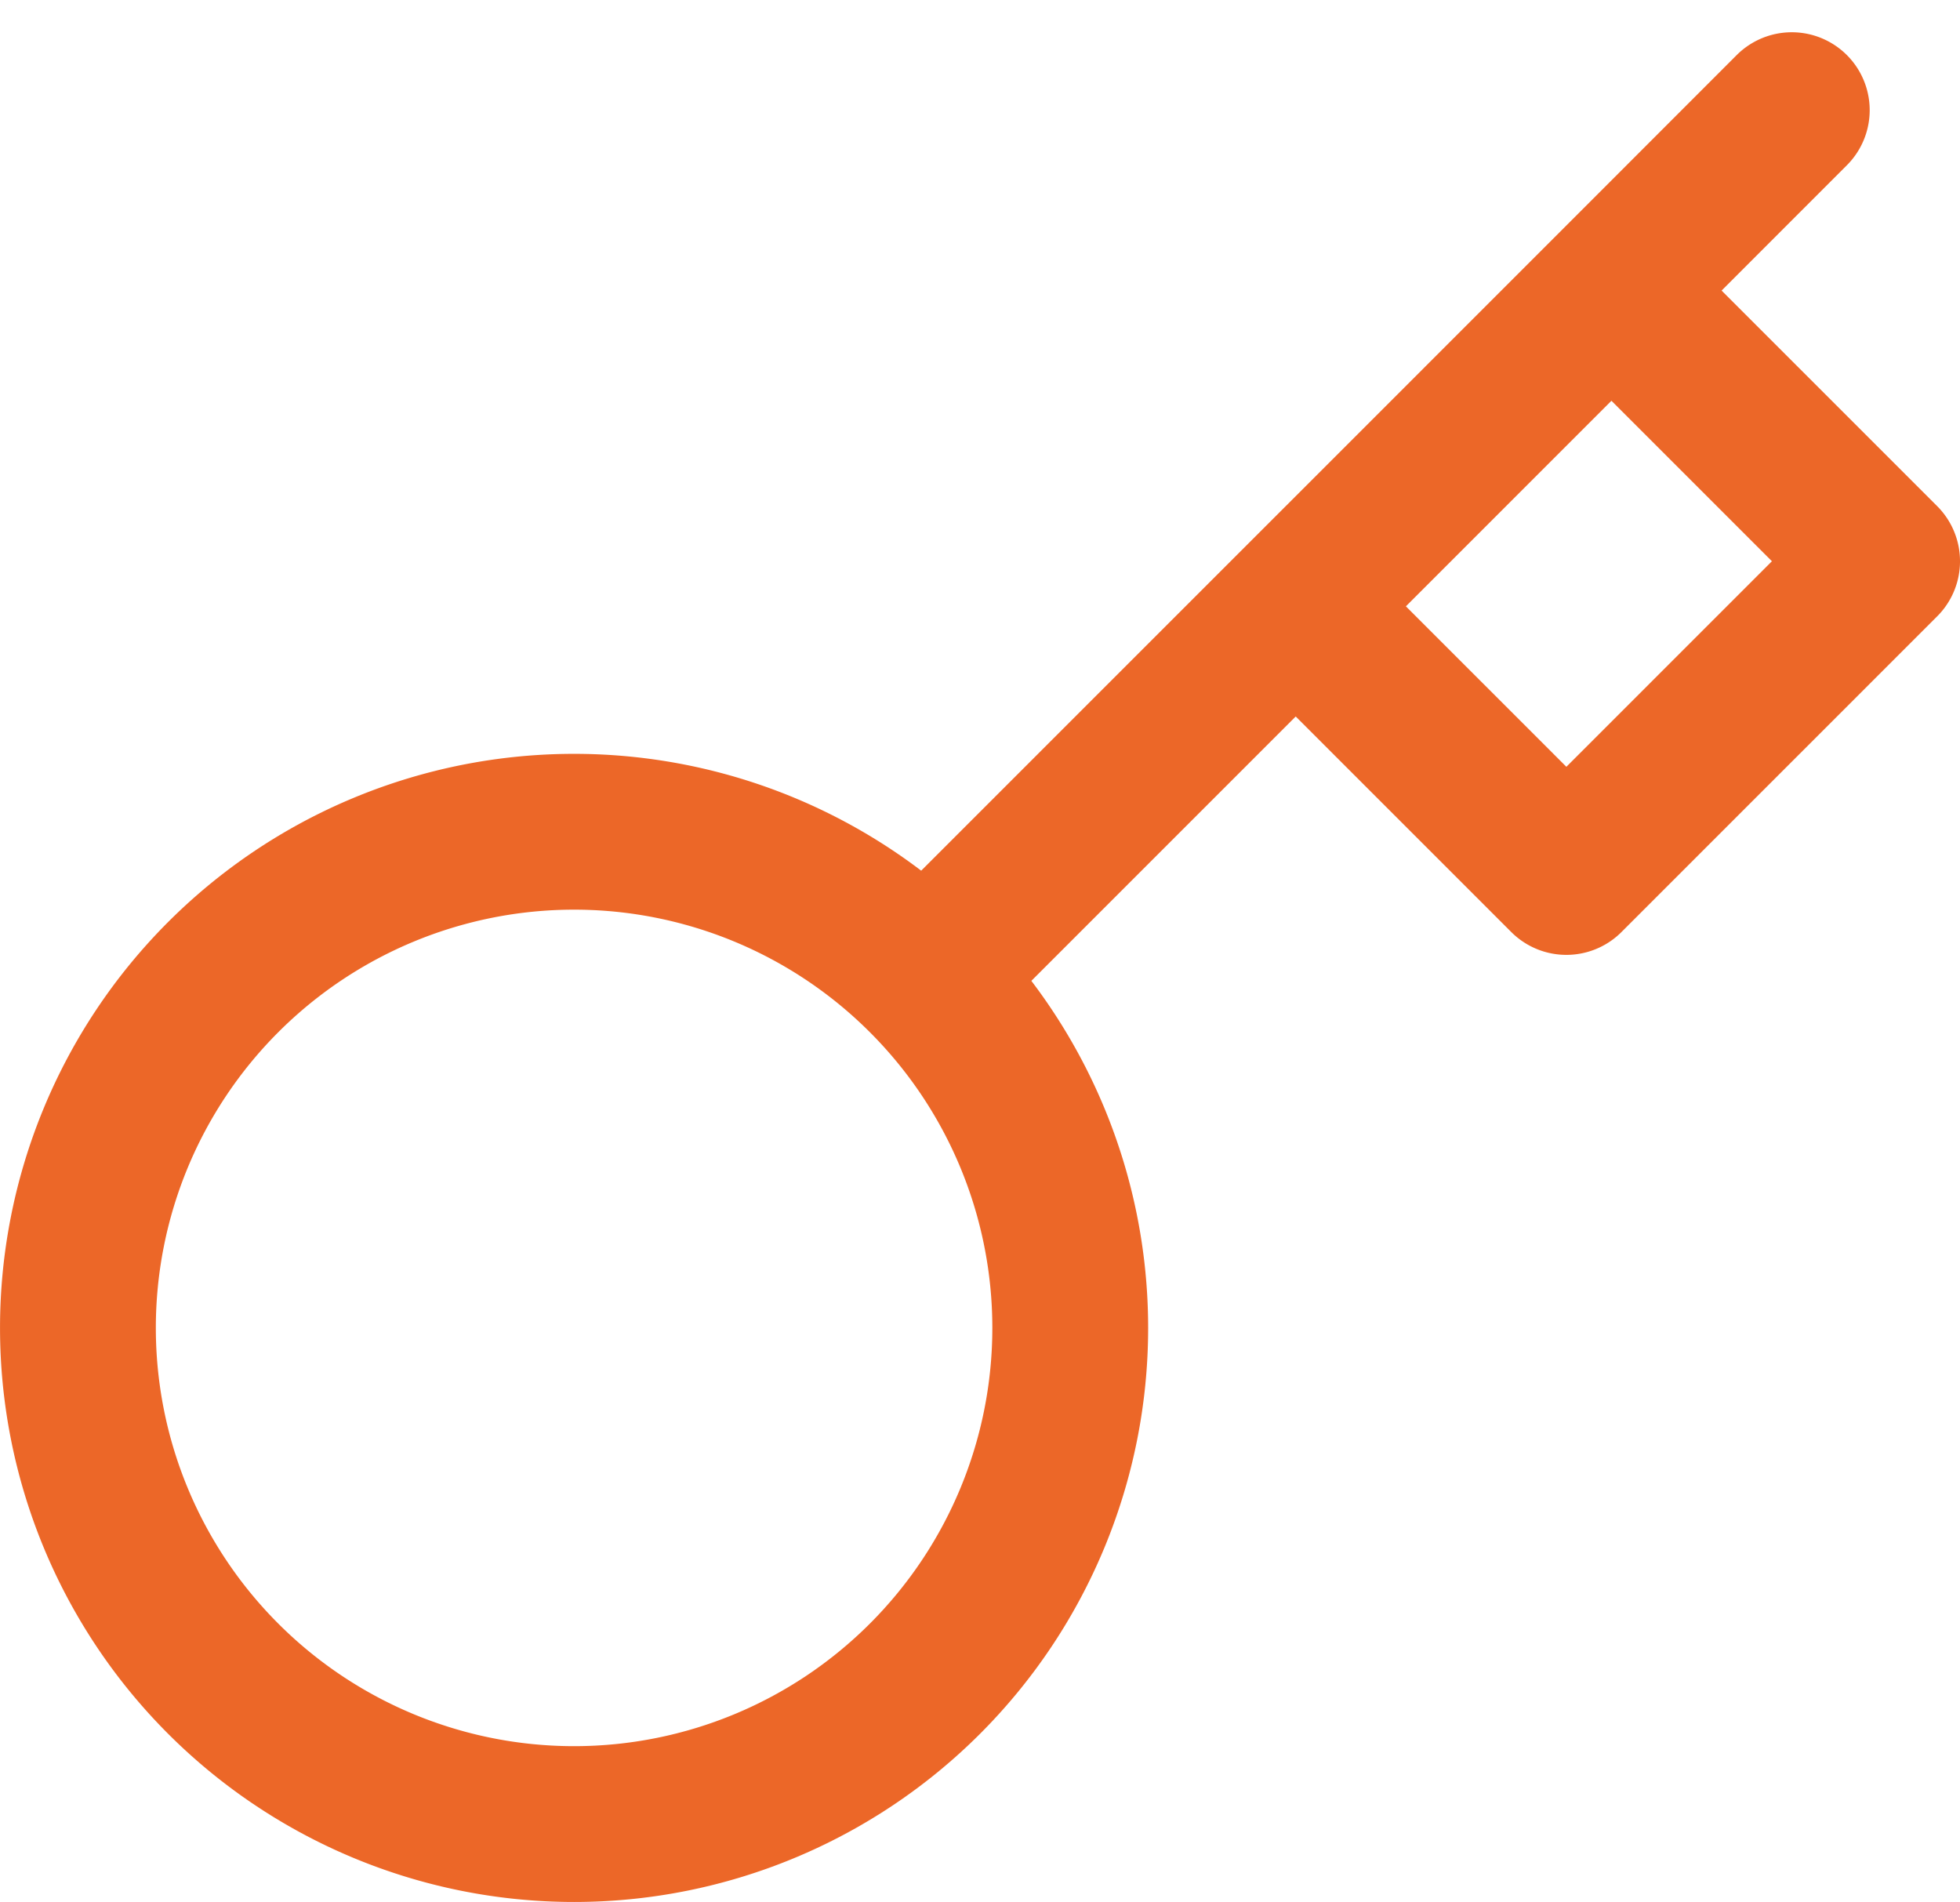
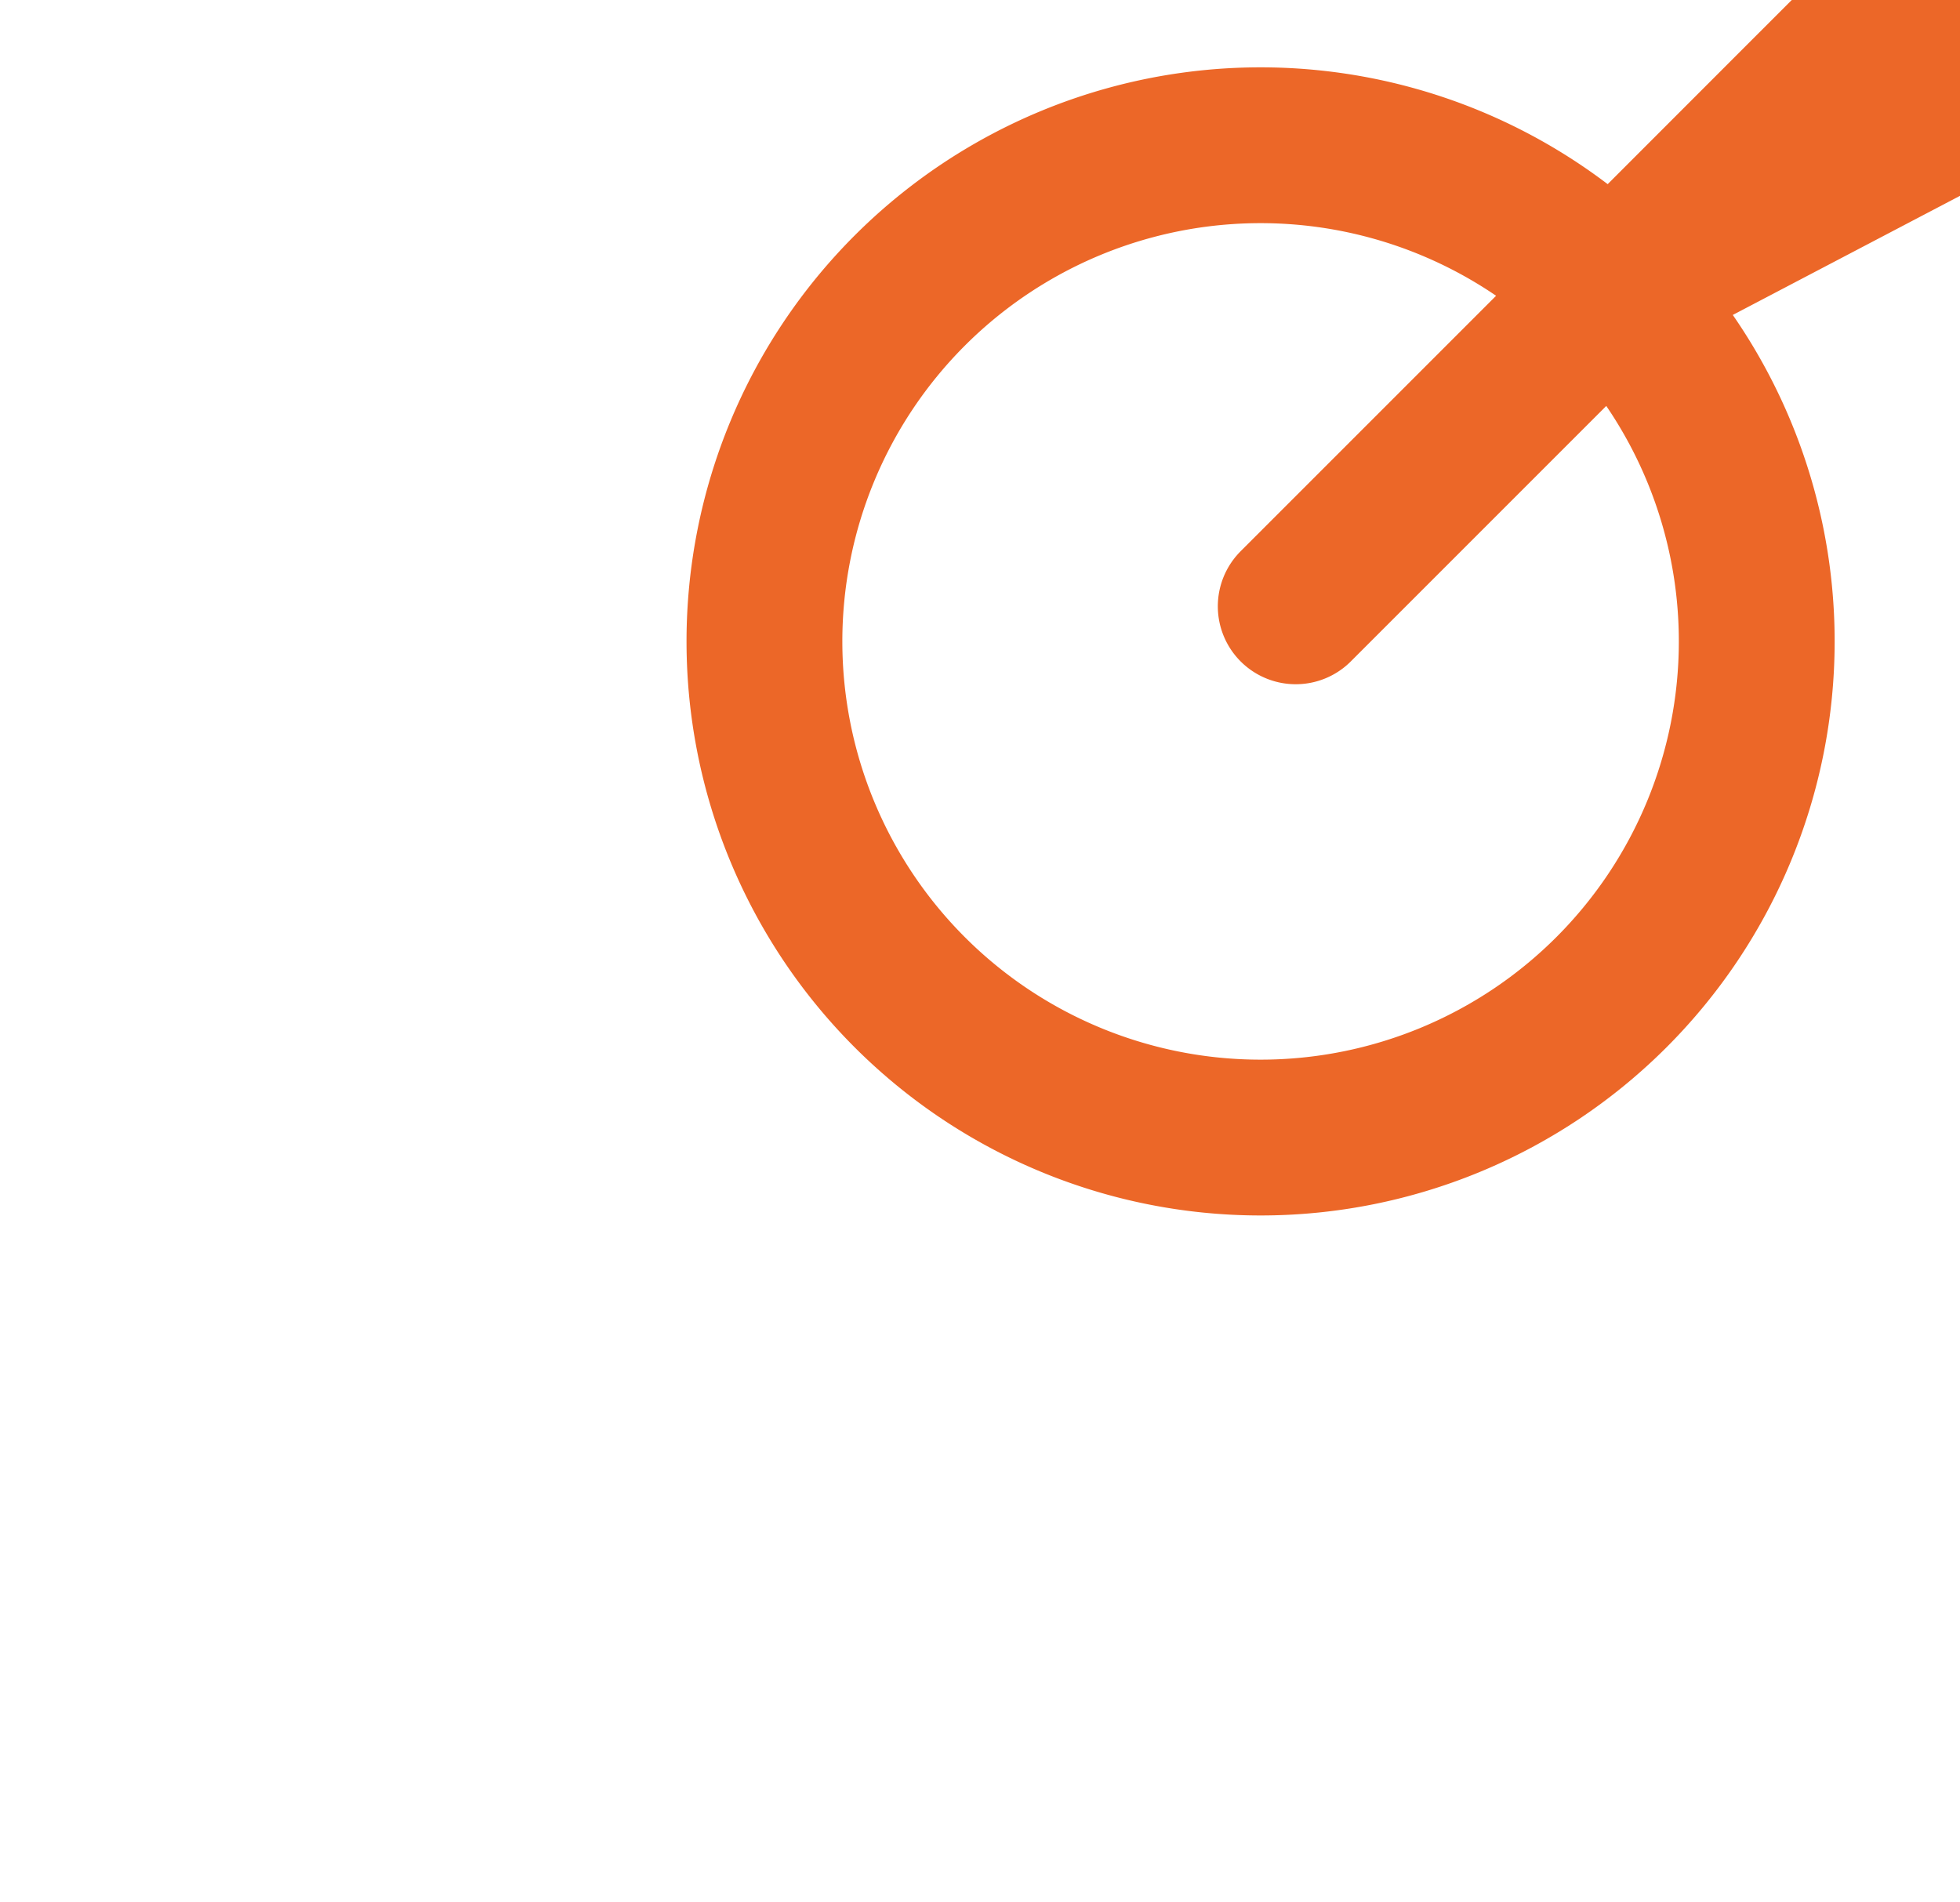
<svg xmlns="http://www.w3.org/2000/svg" width="37.738" height="36.621" viewBox="0 0 37.738 36.621">
-   <path id="Icon_feather-key" data-name="Icon feather-key" d="M36,3,32.528,6.474M19.31,19.692a9.553,9.553,0,1,1-13.511,0,9.553,9.553,0,0,1,13.511,0Zm0,0,7.139-7.139m0,0,5.211,5.211,6.079-6.079L32.528,6.474m-6.079,6.079,6.079-6.079" transform="translate(-1.501 -0.879)" fill="none" stroke="#ec6728" stroke-linecap="round" stroke-linejoin="round" stroke-width="3" />
+   <path id="Icon_feather-key" data-name="Icon feather-key" d="M36,3,32.528,6.474a9.553,9.553,0,1,1-13.511,0,9.553,9.553,0,0,1,13.511,0Zm0,0,7.139-7.139m0,0,5.211,5.211,6.079-6.079L32.528,6.474m-6.079,6.079,6.079-6.079" transform="translate(-1.501 -0.879)" fill="none" stroke="#ec6728" stroke-linecap="round" stroke-linejoin="round" stroke-width="3" />
</svg>